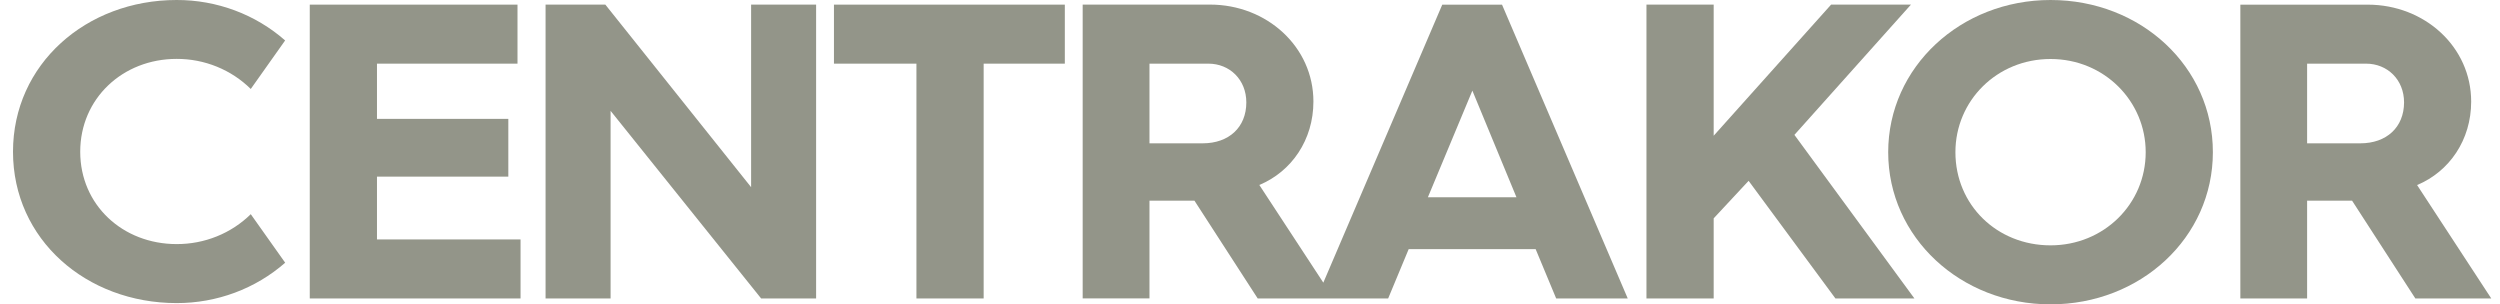
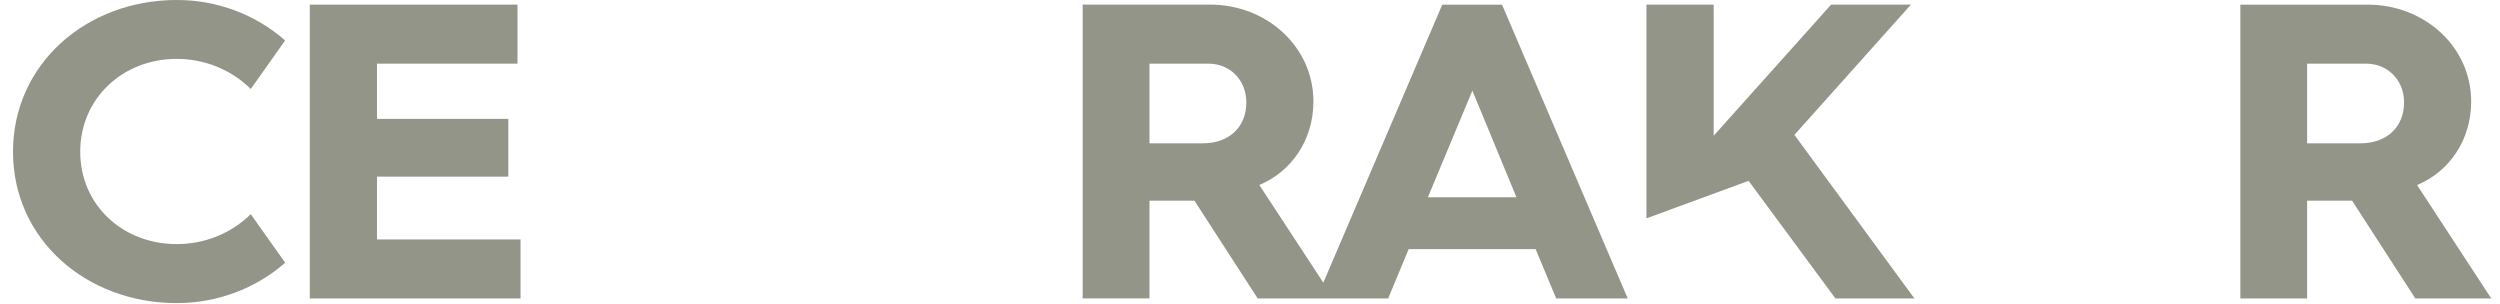
<svg xmlns="http://www.w3.org/2000/svg" width="115" height="14" viewBox="0 0 115 14" fill="none">
  <path d="M111.186 8.512C112.672 7.892 113.674 6.437 113.674 4.674C113.674 2.152 111.528 0.214 108.917 0.214H103.056V13.729H106.127V9.23H108.195L111.106 13.729H114.598L111.186 8.512ZM108.576 6.593H106.127V2.928H108.84C109.822 2.928 110.587 3.665 110.587 4.712C110.584 5.856 109.781 6.593 108.576 6.593Z" fill="#939589" />
-   <path d="M94.326 0C90.193 0 86.857 3.083 86.857 7.001C86.857 10.919 90.19 14 94.326 14C98.462 14 101.792 10.936 101.792 7.001C101.792 3.065 98.48 0 94.326 0ZM94.326 11.286C91.855 11.286 89.949 9.424 89.949 7.001C89.949 4.635 91.855 2.714 94.326 2.714C96.797 2.714 98.702 4.654 98.702 7.001C98.702 9.386 96.774 11.286 94.326 11.286Z" fill="#939589" />
-   <path d="M87.903 0.213H84.23L78.829 6.244V0.213H75.737V13.729H78.829V10.044L80.436 8.318L84.43 13.729H88.063L82.543 6.204L87.903 0.213Z" fill="#939589" />
+   <path d="M87.903 0.213H84.23L78.829 6.244V0.213H75.737V13.729V10.044L80.436 8.318L84.43 13.729H88.063L82.543 6.204L87.903 0.213Z" fill="#939589" />
  <path d="M66.344 0.214L60.873 13.002L57.929 8.509C59.414 7.889 60.417 6.435 60.417 4.671C60.417 2.149 58.27 0.211 55.66 0.211H49.803V13.726H52.876V9.23H54.944L57.854 13.729H63.855L64.799 11.461H70.64L71.584 13.729H74.876L69.093 0.214H66.344ZM55.325 6.593H52.876V2.928H55.586C56.567 2.928 57.331 3.665 57.331 4.712C57.331 5.856 56.529 6.593 55.325 6.593ZM65.683 9.074L67.729 4.169L69.757 9.074H65.683Z" fill="#939589" />
-   <path d="M38.362 2.928H42.156V13.729H45.248V2.928H48.982V0.213H38.362V2.928Z" fill="#939589" />
-   <path d="M34.551 8.61L27.846 0.213H25.096V13.729H28.087V5.099L35.012 13.729H37.541V0.213H34.551V8.61Z" fill="#939589" />
  <path d="M17.341 8.125H23.383V5.468H17.341V2.928H23.805V0.213H14.249V13.729H23.945V11.014H17.341V8.125Z" fill="#939589" />
  <path d="M8.126 11.228C5.638 11.228 3.69 9.424 3.69 6.98C3.69 4.537 5.638 2.709 8.126 2.709C8.761 2.707 9.39 2.829 9.976 3.067C10.561 3.305 11.091 3.654 11.535 4.093L13.116 1.861C11.752 0.66 9.972 -0.003 8.126 1.33178e-05C3.97 1.33178e-05 0.598 2.947 0.598 6.98C0.598 11.014 3.97 13.942 8.126 13.942C9.972 13.945 11.752 13.283 13.118 12.085L11.535 9.852C11.091 10.29 10.56 10.637 9.975 10.873C9.389 11.11 8.761 11.23 8.126 11.228Z" fill="#939589" />
</svg>